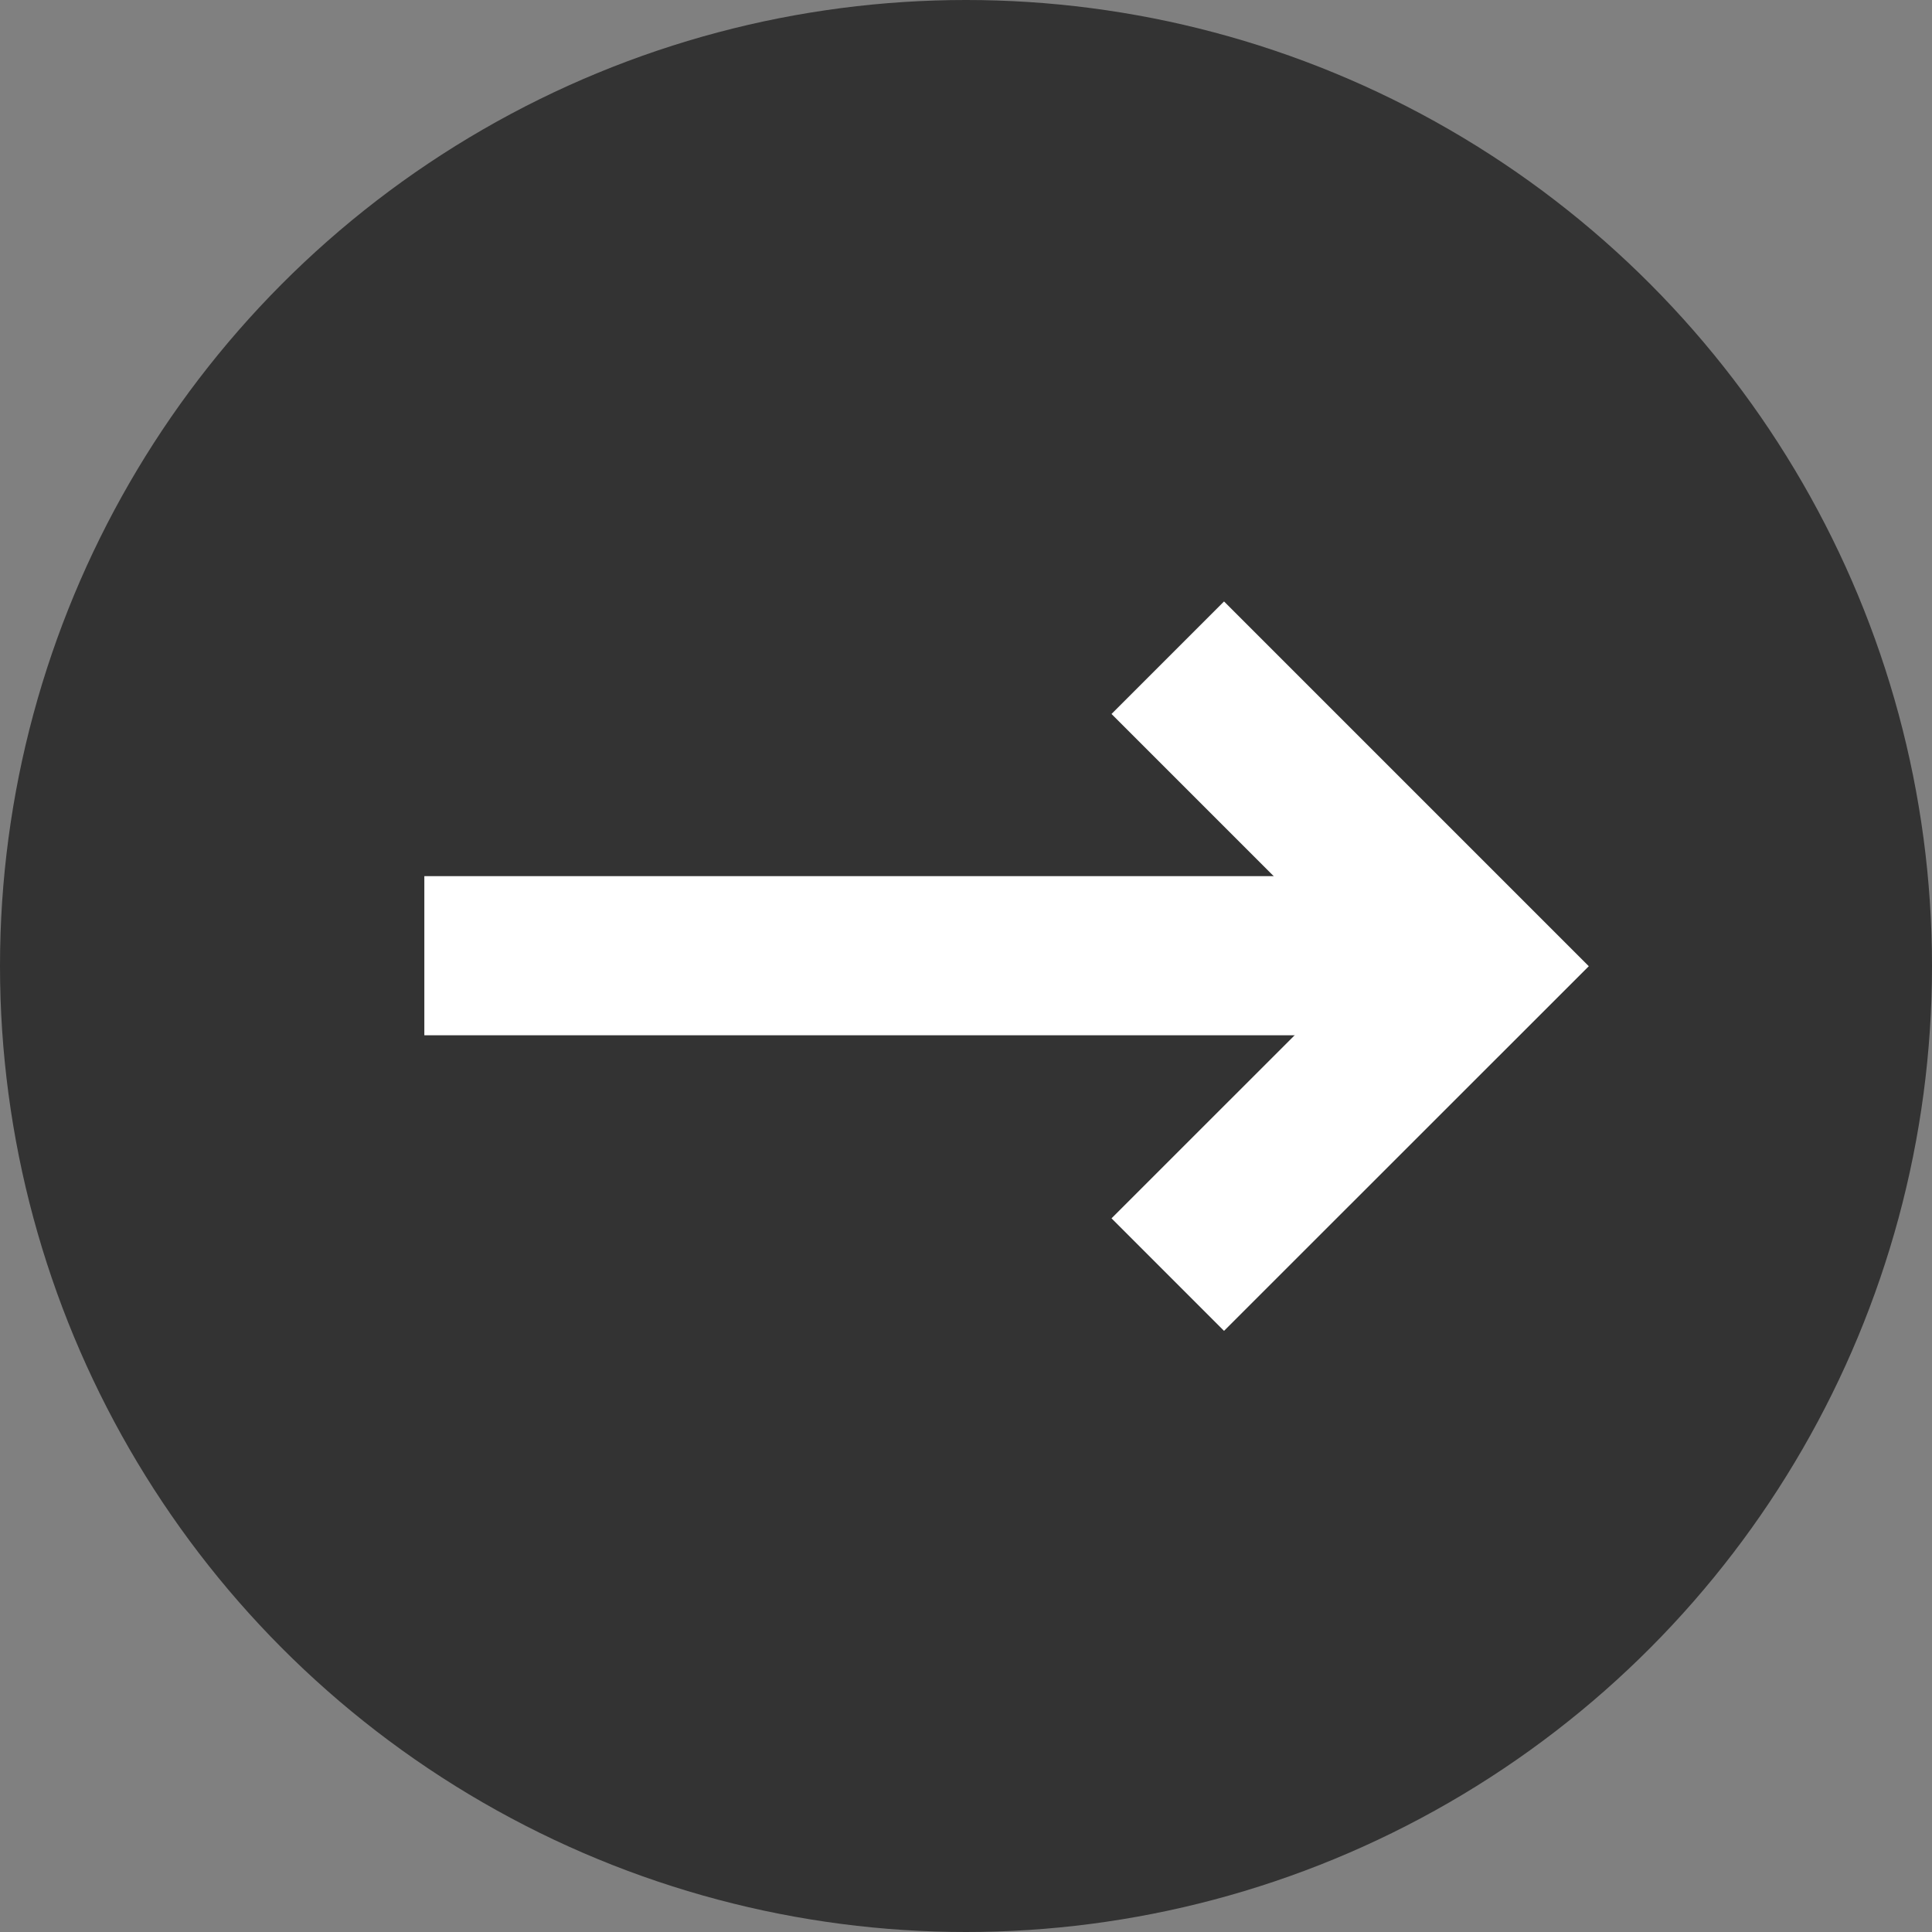
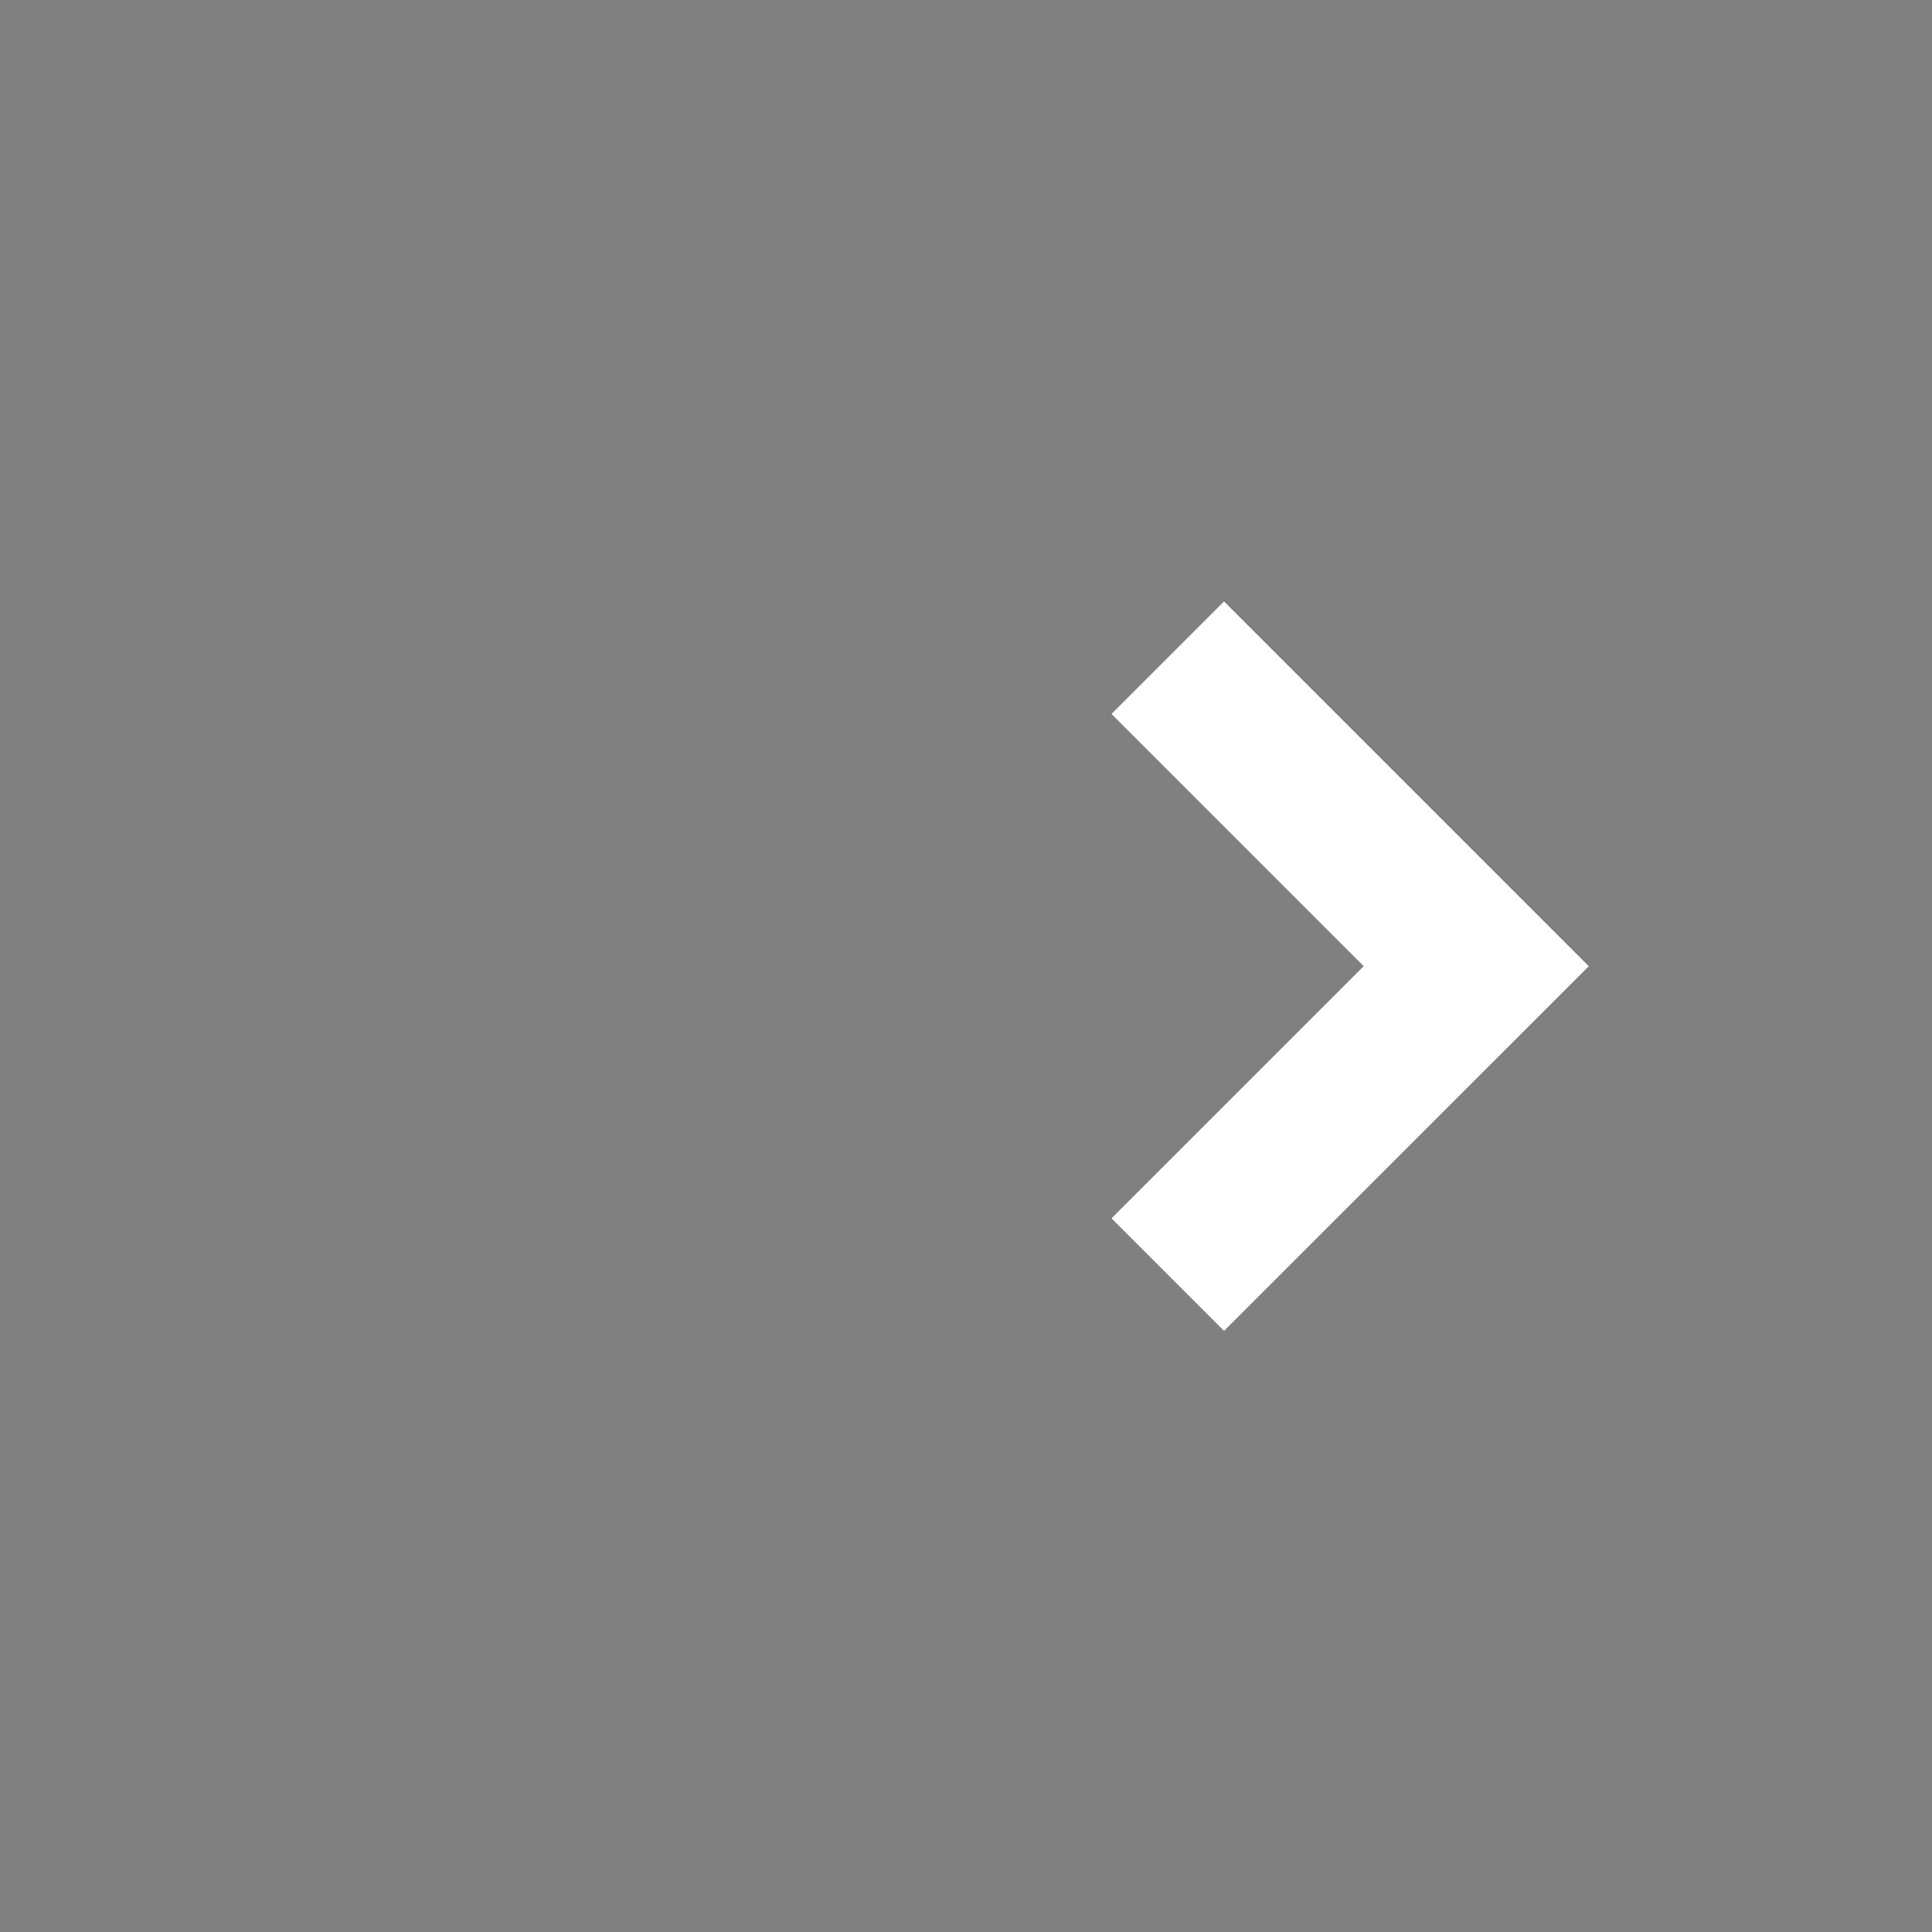
<svg xmlns="http://www.w3.org/2000/svg" width="18.212" height="18.212" viewBox="0 0 18.212 18.212">
  <rect x="0" y="0" width="18.212" height="18.212" fill="#808080" stroke="none" />
  <g id="グループ_21306" data-name="グループ 21306" transform="translate(-979.635 -1750.195)">
    <g id="グループ_21288" data-name="グループ 21288" transform="translate(979.135 1750.195)">
      <g id="グループ_21211" data-name="グループ 21211" transform="translate(0.5)">
-         <circle id="楕円形_4" data-name="楕円形 4" cx="9.106" cy="9.106" r="9.106" transform="translate(0 0)" fill="#333" />
-       </g>
+         </g>
      <g id="グループ_21214" data-name="グループ 21214" transform="translate(4.089 6.198)">
        <g id="グループ_21307" data-name="グループ 21307" transform="translate(0.294)">
          <path id="パス_12045" data-name="パス 12045" d="M0,2.908,2.908,0,5.815,2.908" transform="translate(10.033 0.002) rotate(90)" fill="none" stroke="#fff" stroke-width="1.5" />
-           <path id="パス_12047" data-name="パス 12047" d="M983.951,1758.207h9.6" transform="translate(-983.834 -1755.396)" fill="none" stroke="#fff" stroke-width="1.5" />
        </g>
      </g>
    </g>
  </g>
</svg>